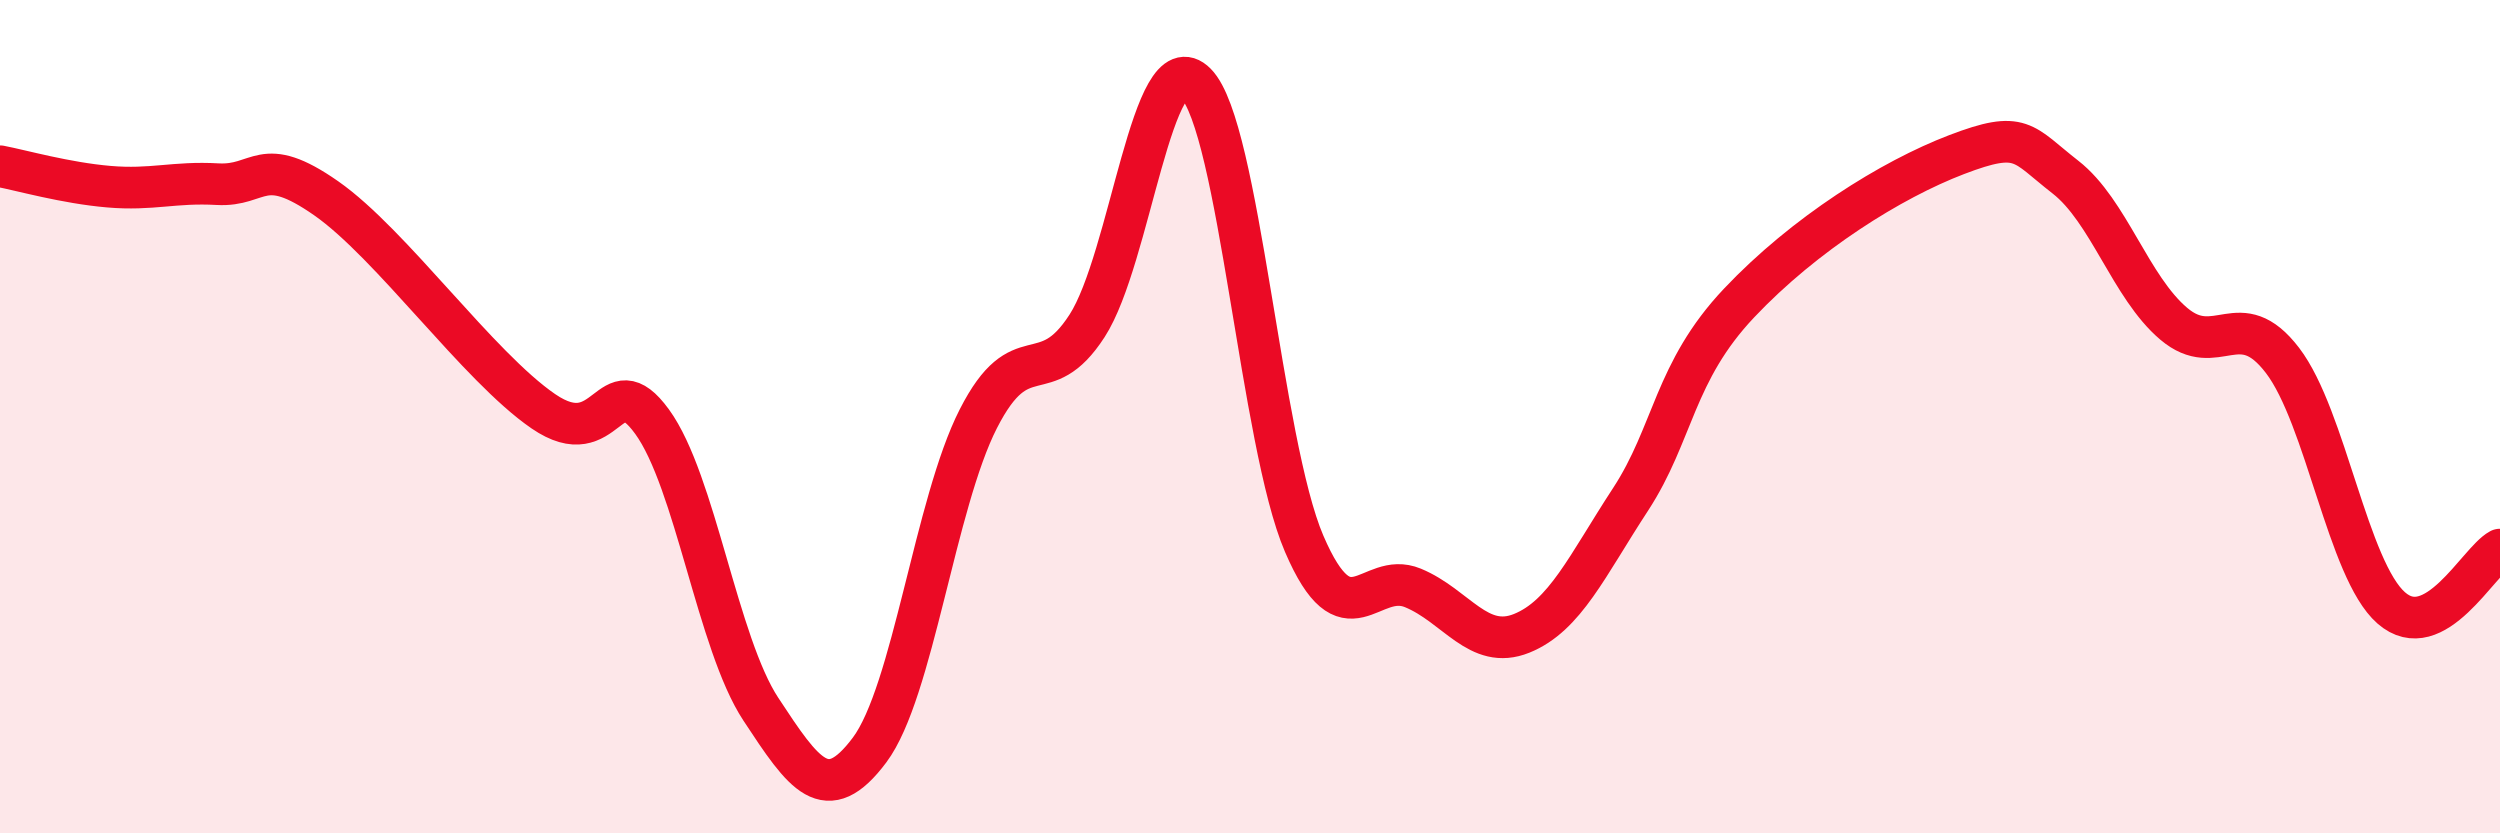
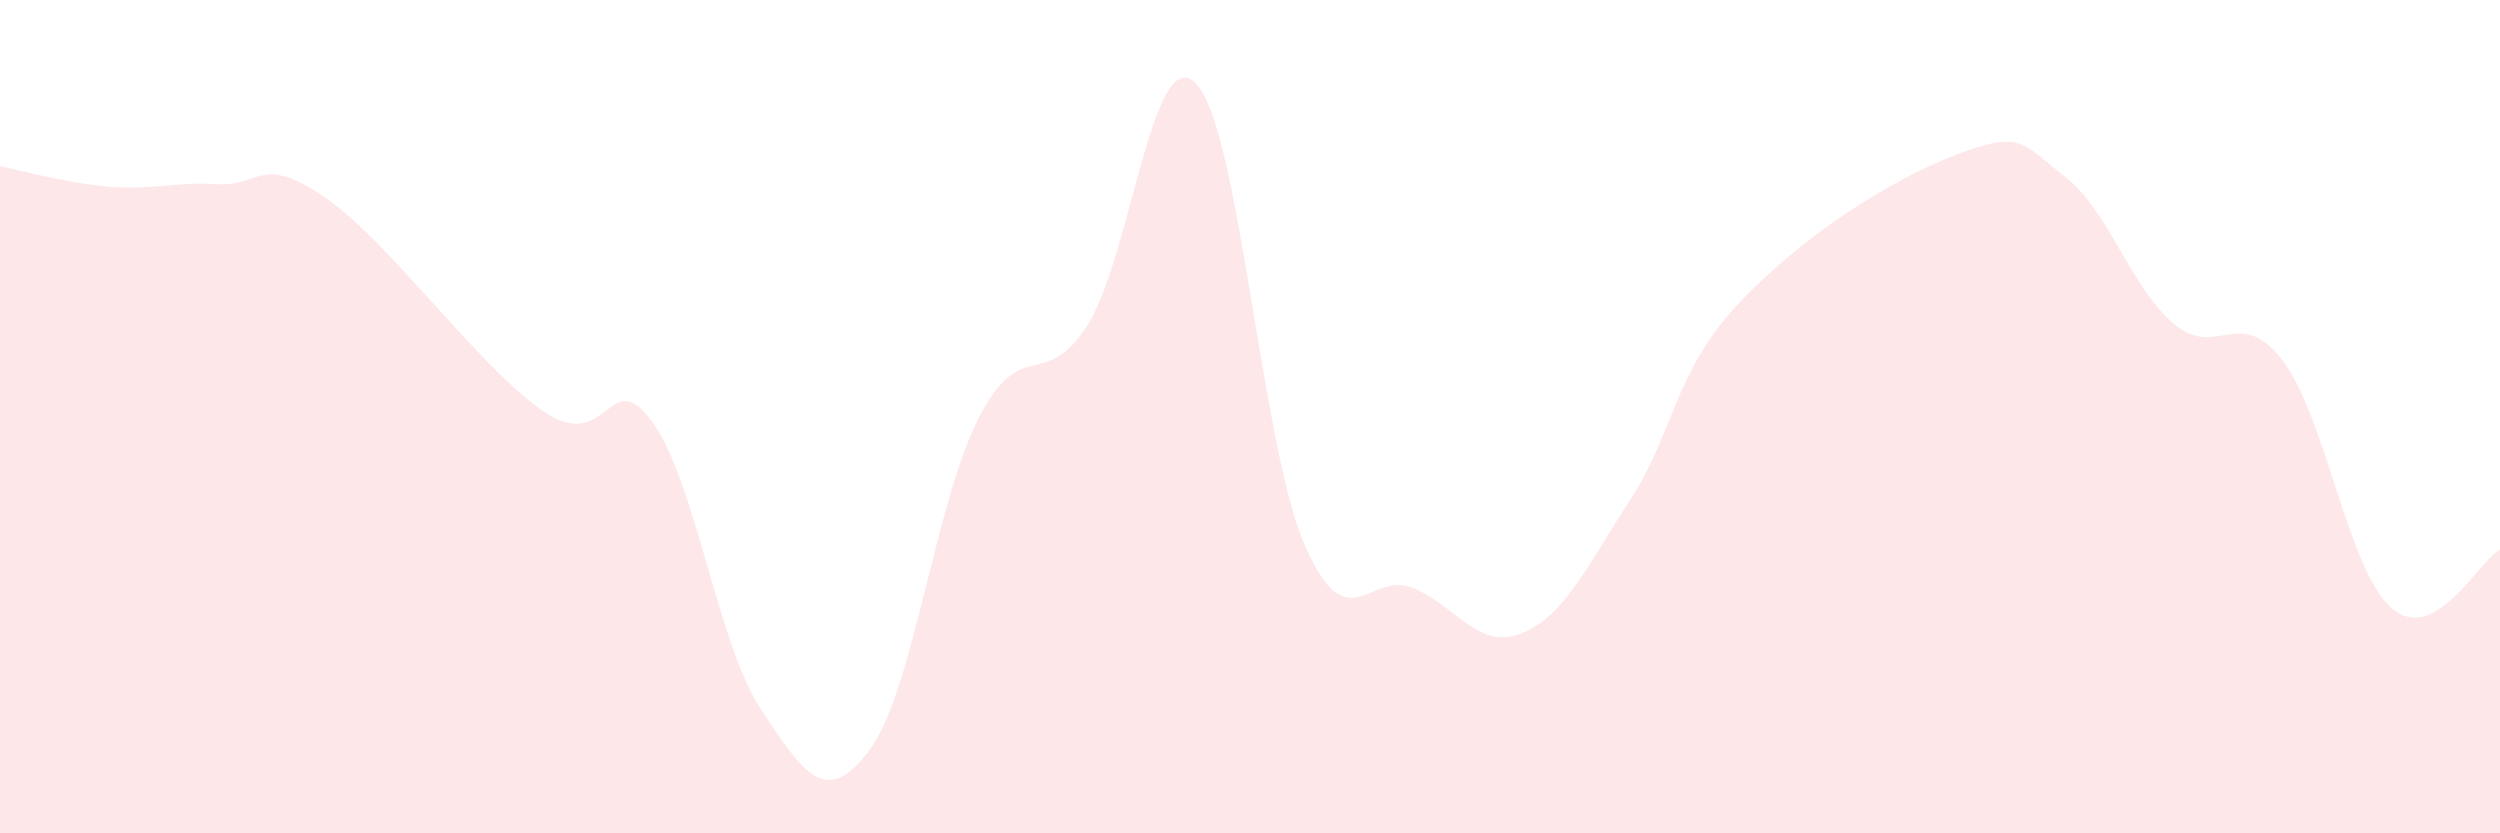
<svg xmlns="http://www.w3.org/2000/svg" width="60" height="20" viewBox="0 0 60 20">
  <path d="M 0,3.99 C 0.52,4.09 1.57,4.39 2.61,4.48 C 3.65,4.57 4.18,4.36 5.22,4.42 C 6.26,4.48 6.27,3.67 7.83,4.76 C 9.39,5.85 11.48,8.8 13.04,9.87 C 14.6,10.94 14.61,8.69 15.65,10.12 C 16.69,11.55 17.22,15.44 18.26,17.02 C 19.3,18.6 19.83,19.39 20.87,18 C 21.91,16.61 22.44,12.09 23.48,10.05 C 24.52,8.01 25.05,9.43 26.09,7.82 C 27.13,6.21 27.66,0.95 28.7,2 C 29.74,3.05 30.26,10.63 31.3,13.05 C 32.34,15.47 32.87,13.68 33.91,14.11 C 34.95,14.54 35.48,15.62 36.52,15.2 C 37.56,14.78 38.09,13.58 39.13,11.99 C 40.17,10.4 40.17,8.93 41.74,7.27 C 43.31,5.61 45.39,4.31 46.96,3.71 C 48.53,3.11 48.53,3.44 49.57,4.25 C 50.61,5.06 51.13,6.89 52.17,7.77 C 53.21,8.65 53.74,7.29 54.78,8.65 C 55.82,10.01 56.35,13.68 57.39,14.59 C 58.43,15.5 59.48,13.47 60,13.19L60 20L0 20Z" fill="#EB0A25" opacity="0.1" stroke-linecap="round" stroke-linejoin="round" />
-   <path d="M 0,3.99 C 0.52,4.09 1.57,4.39 2.61,4.48 C 3.65,4.57 4.18,4.36 5.22,4.42 C 6.26,4.48 6.27,3.67 7.83,4.76 C 9.39,5.85 11.48,8.8 13.04,9.87 C 14.6,10.94 14.61,8.69 15.65,10.12 C 16.69,11.55 17.22,15.44 18.26,17.02 C 19.3,18.6 19.83,19.39 20.87,18 C 21.91,16.61 22.44,12.09 23.48,10.05 C 24.52,8.01 25.05,9.43 26.09,7.82 C 27.13,6.21 27.66,0.95 28.7,2 C 29.74,3.05 30.26,10.63 31.3,13.05 C 32.34,15.47 32.87,13.68 33.91,14.11 C 34.95,14.54 35.48,15.62 36.52,15.2 C 37.56,14.78 38.09,13.58 39.13,11.99 C 40.17,10.4 40.17,8.93 41.74,7.27 C 43.31,5.61 45.39,4.31 46.96,3.71 C 48.53,3.11 48.53,3.44 49.57,4.25 C 50.61,5.06 51.13,6.89 52.17,7.77 C 53.21,8.65 53.74,7.29 54.78,8.65 C 55.82,10.01 56.35,13.68 57.39,14.59 C 58.43,15.5 59.48,13.47 60,13.19" stroke="#EB0A25" stroke-width="1" fill="none" stroke-linecap="round" stroke-linejoin="round" />
</svg>